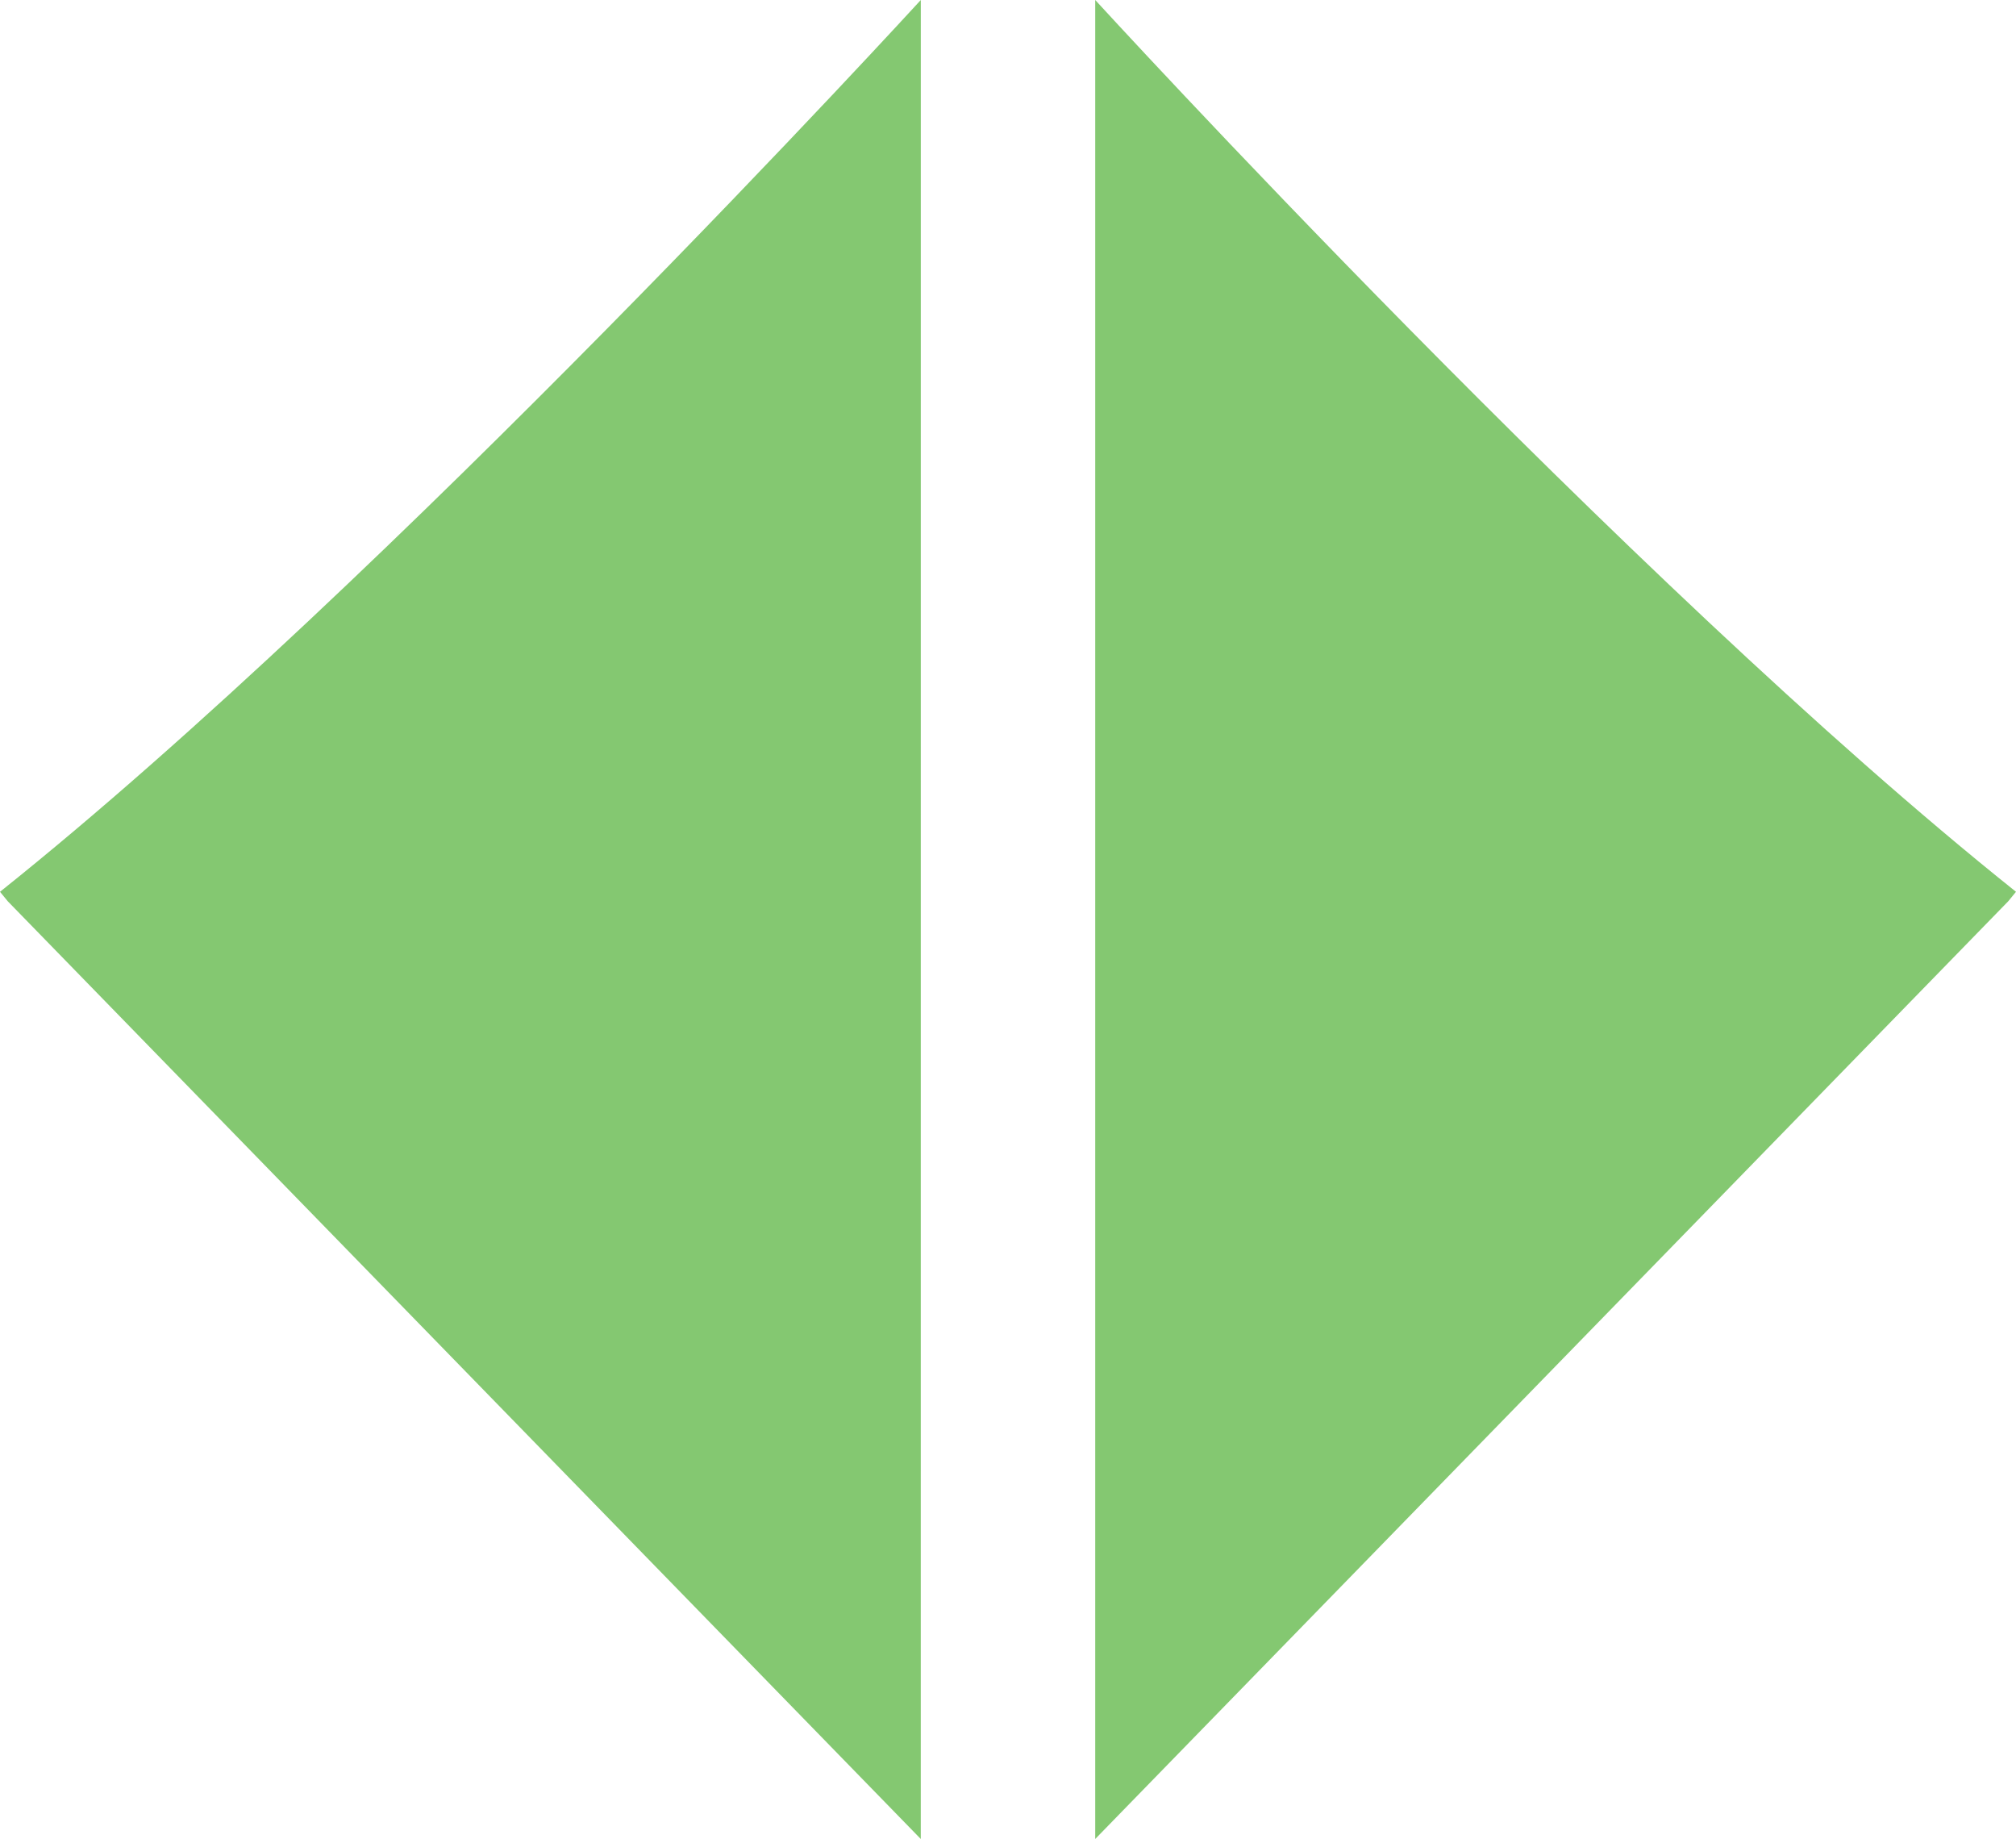
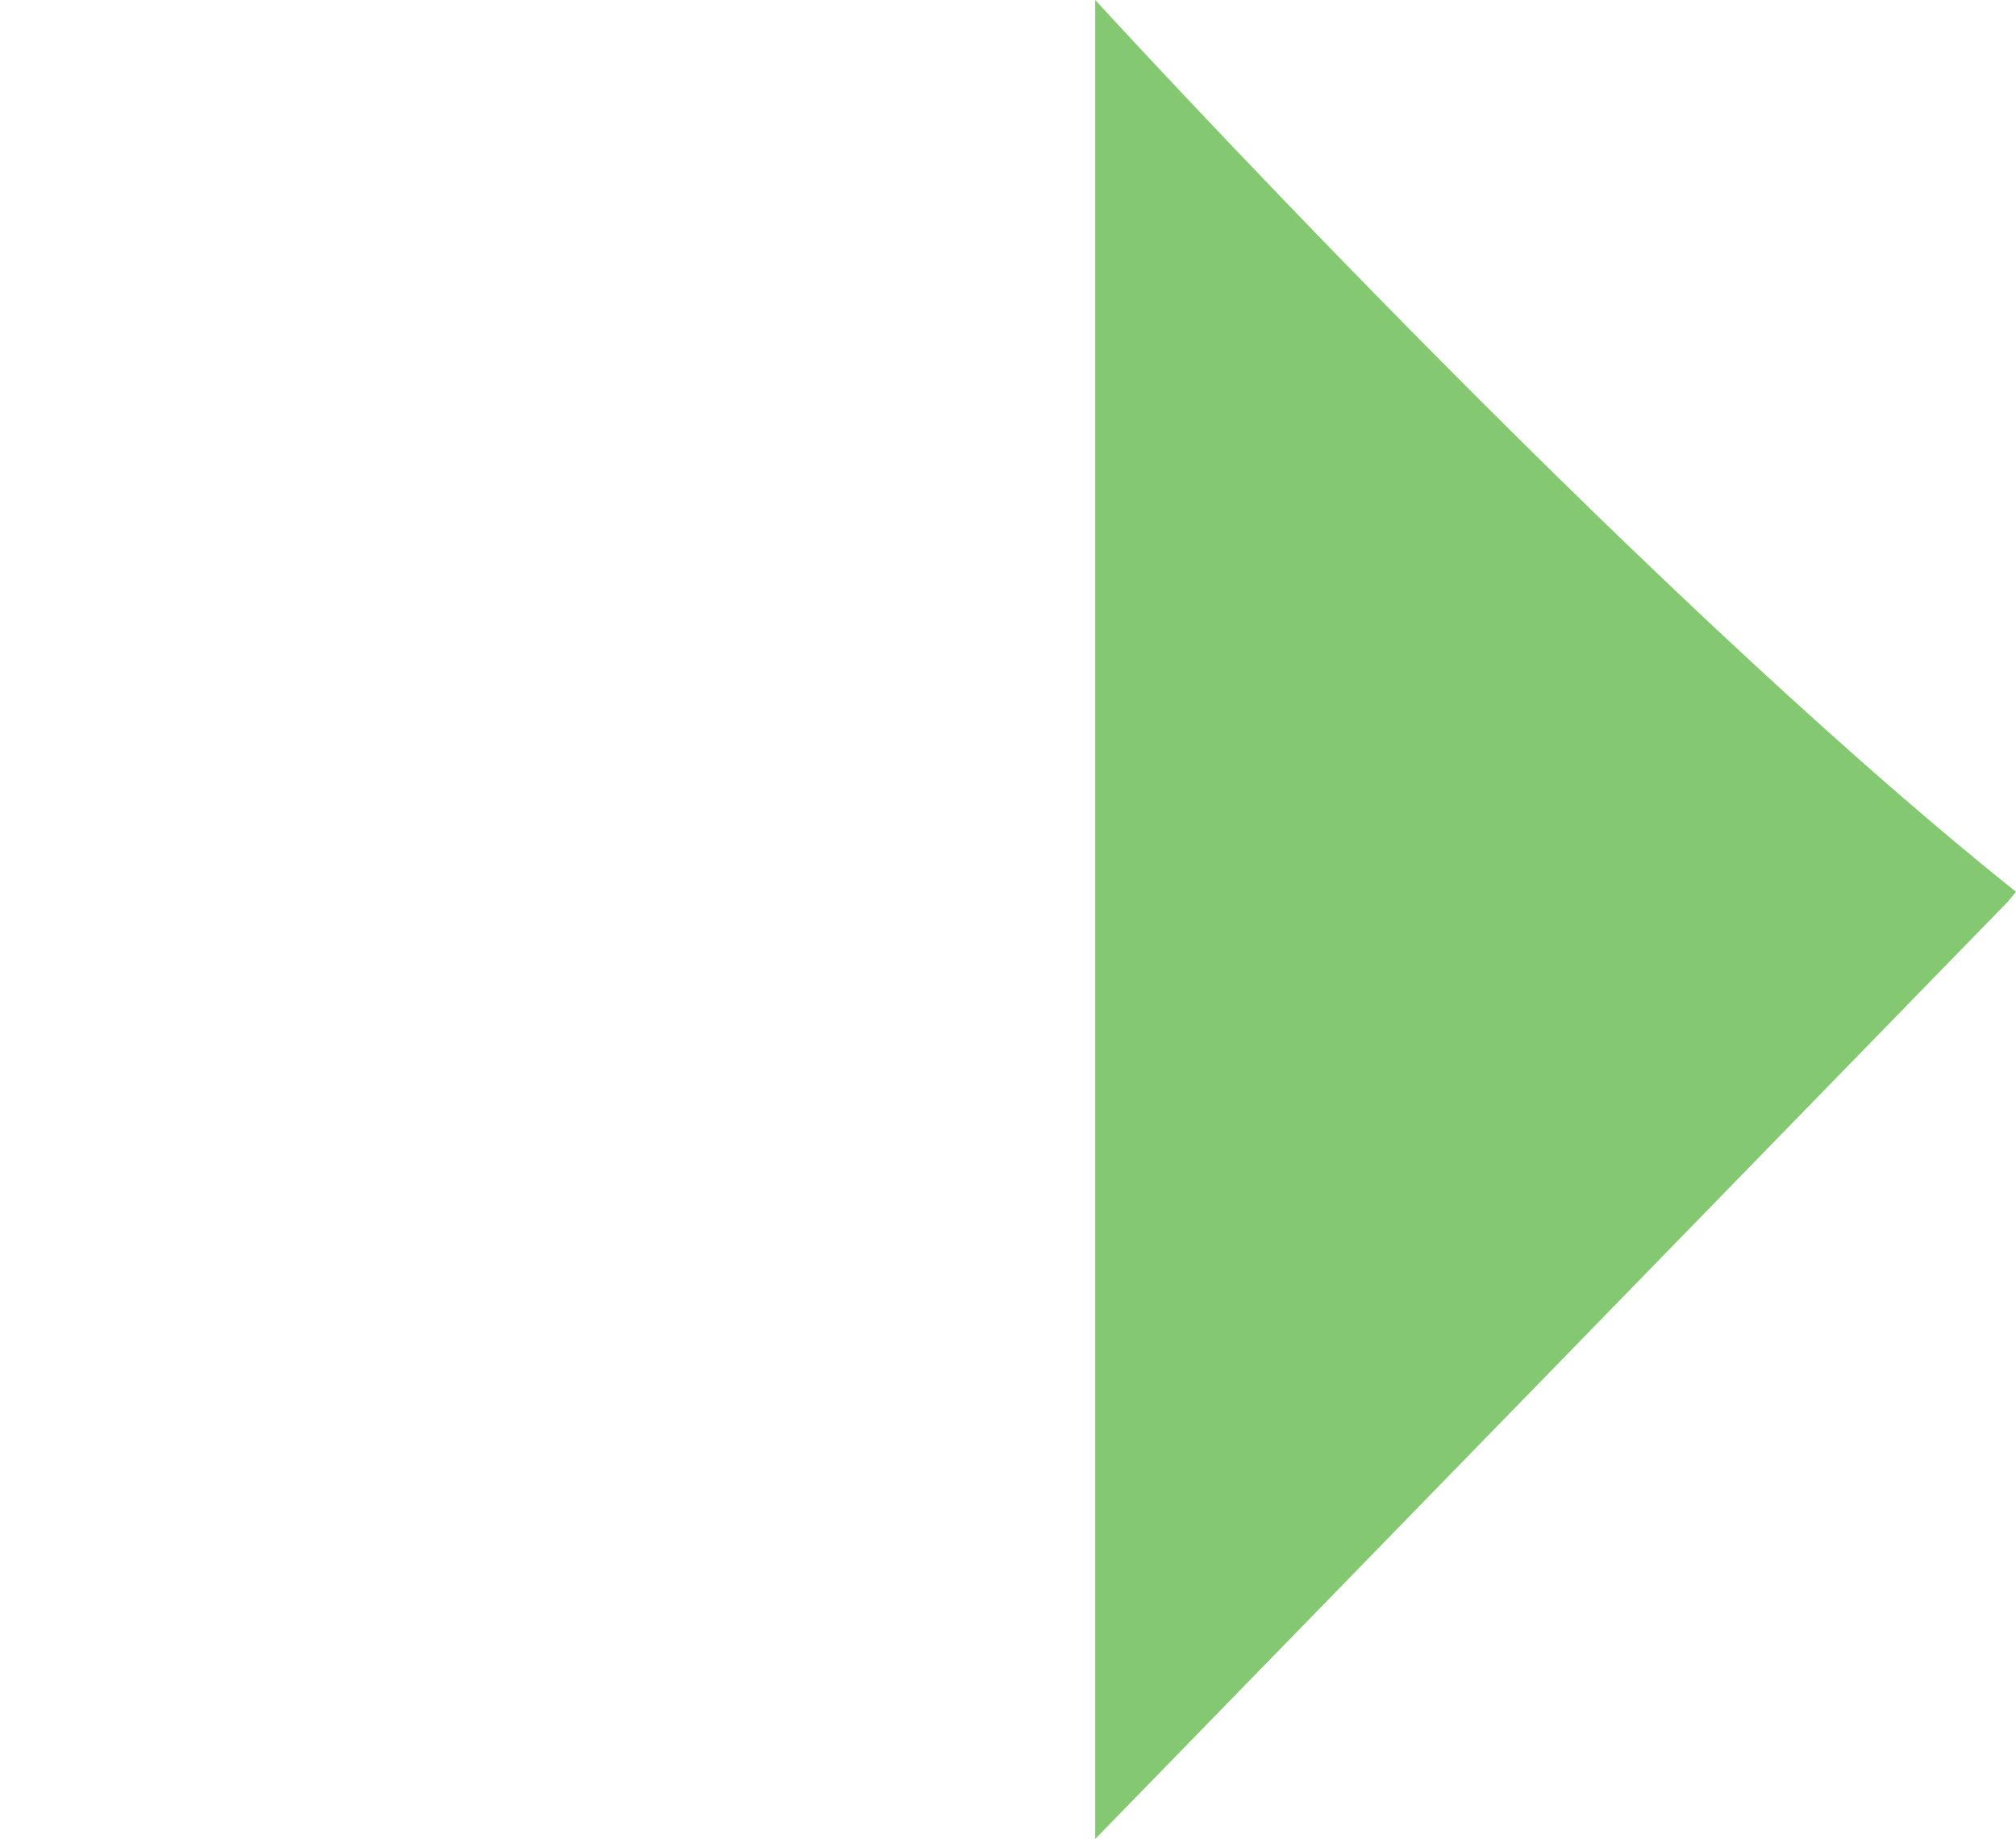
<svg xmlns="http://www.w3.org/2000/svg" id="Developer_Icon_1" data-name="Developer Icon 1" width="62.319" height="56.834" viewBox="0 0 62.319 56.834">
-   <path id="Path_584" data-name="Path 584" d="M-1078.954,2748.18s-16.437,17.965-28.464,27.561l.24.293,28.223,28.98Z" transform="translate(1107.418 -2748.18)" fill="#84c871" />
  <path id="Path_585" data-name="Path 585" d="M-1107.417,2748.18s16.437,17.965,28.463,27.561l-.24.293-28.223,28.98Z" transform="translate(1141.273 -2748.18)" fill="#84c871" />
</svg>